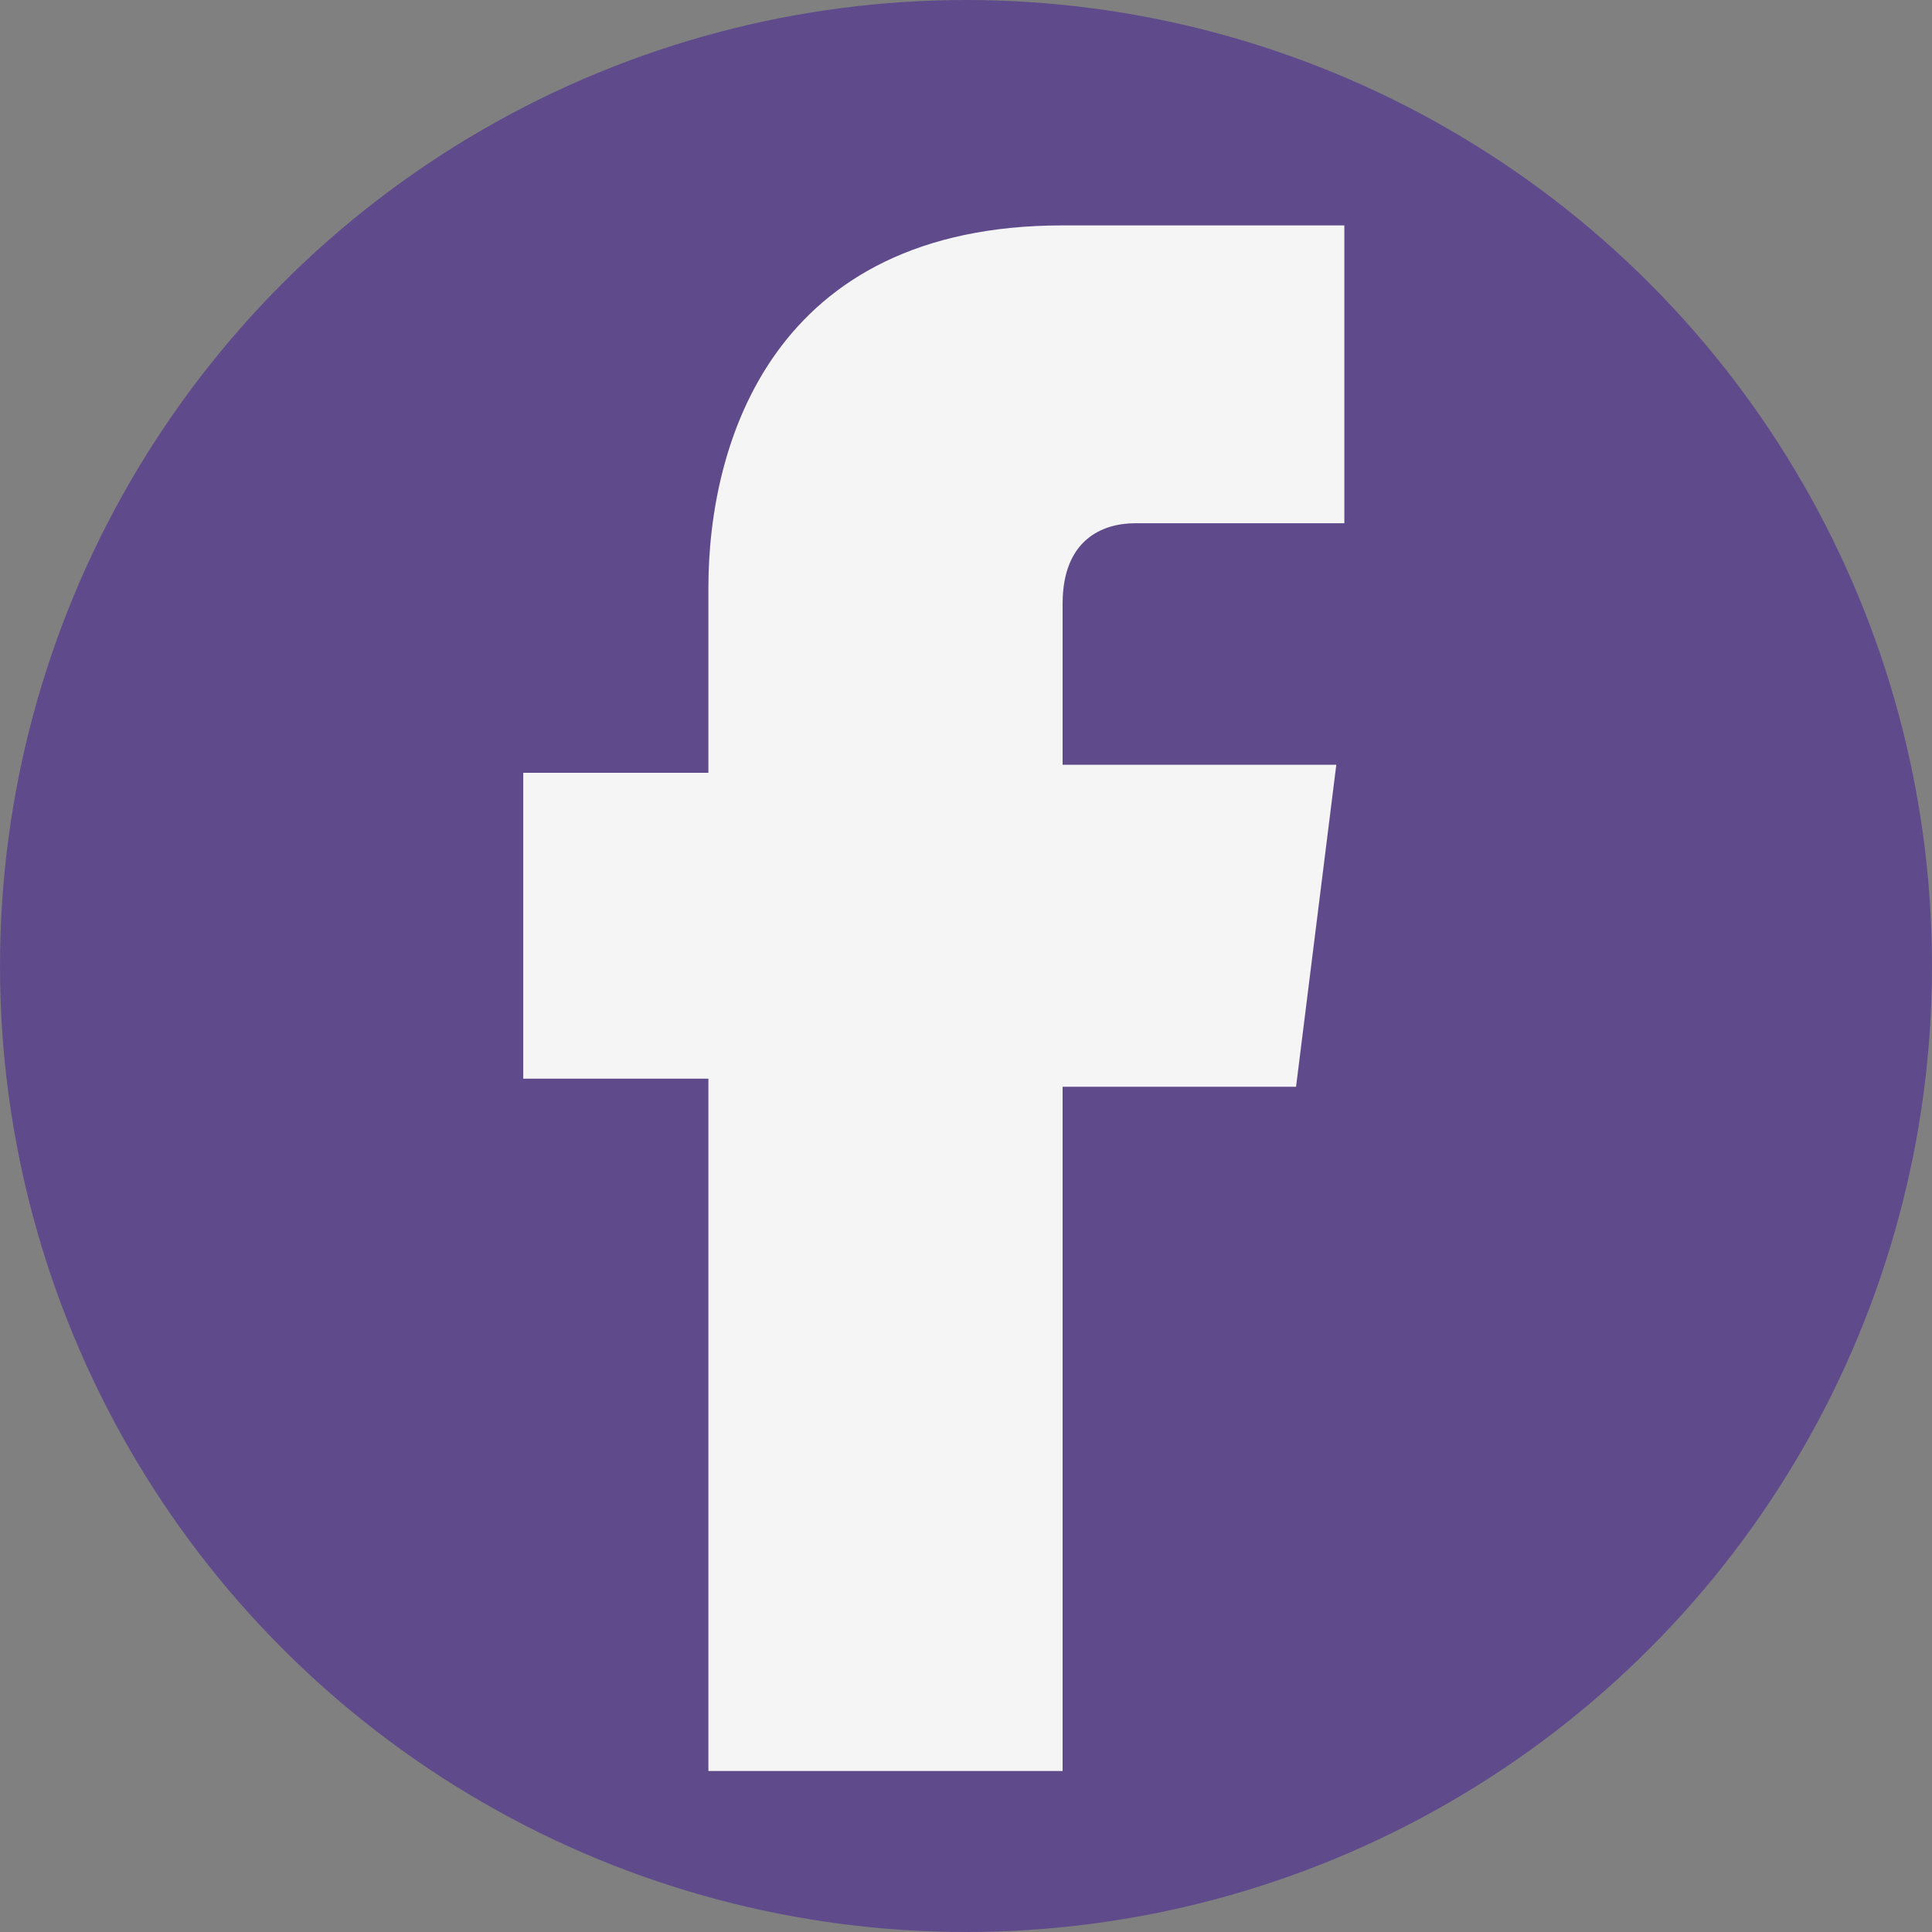
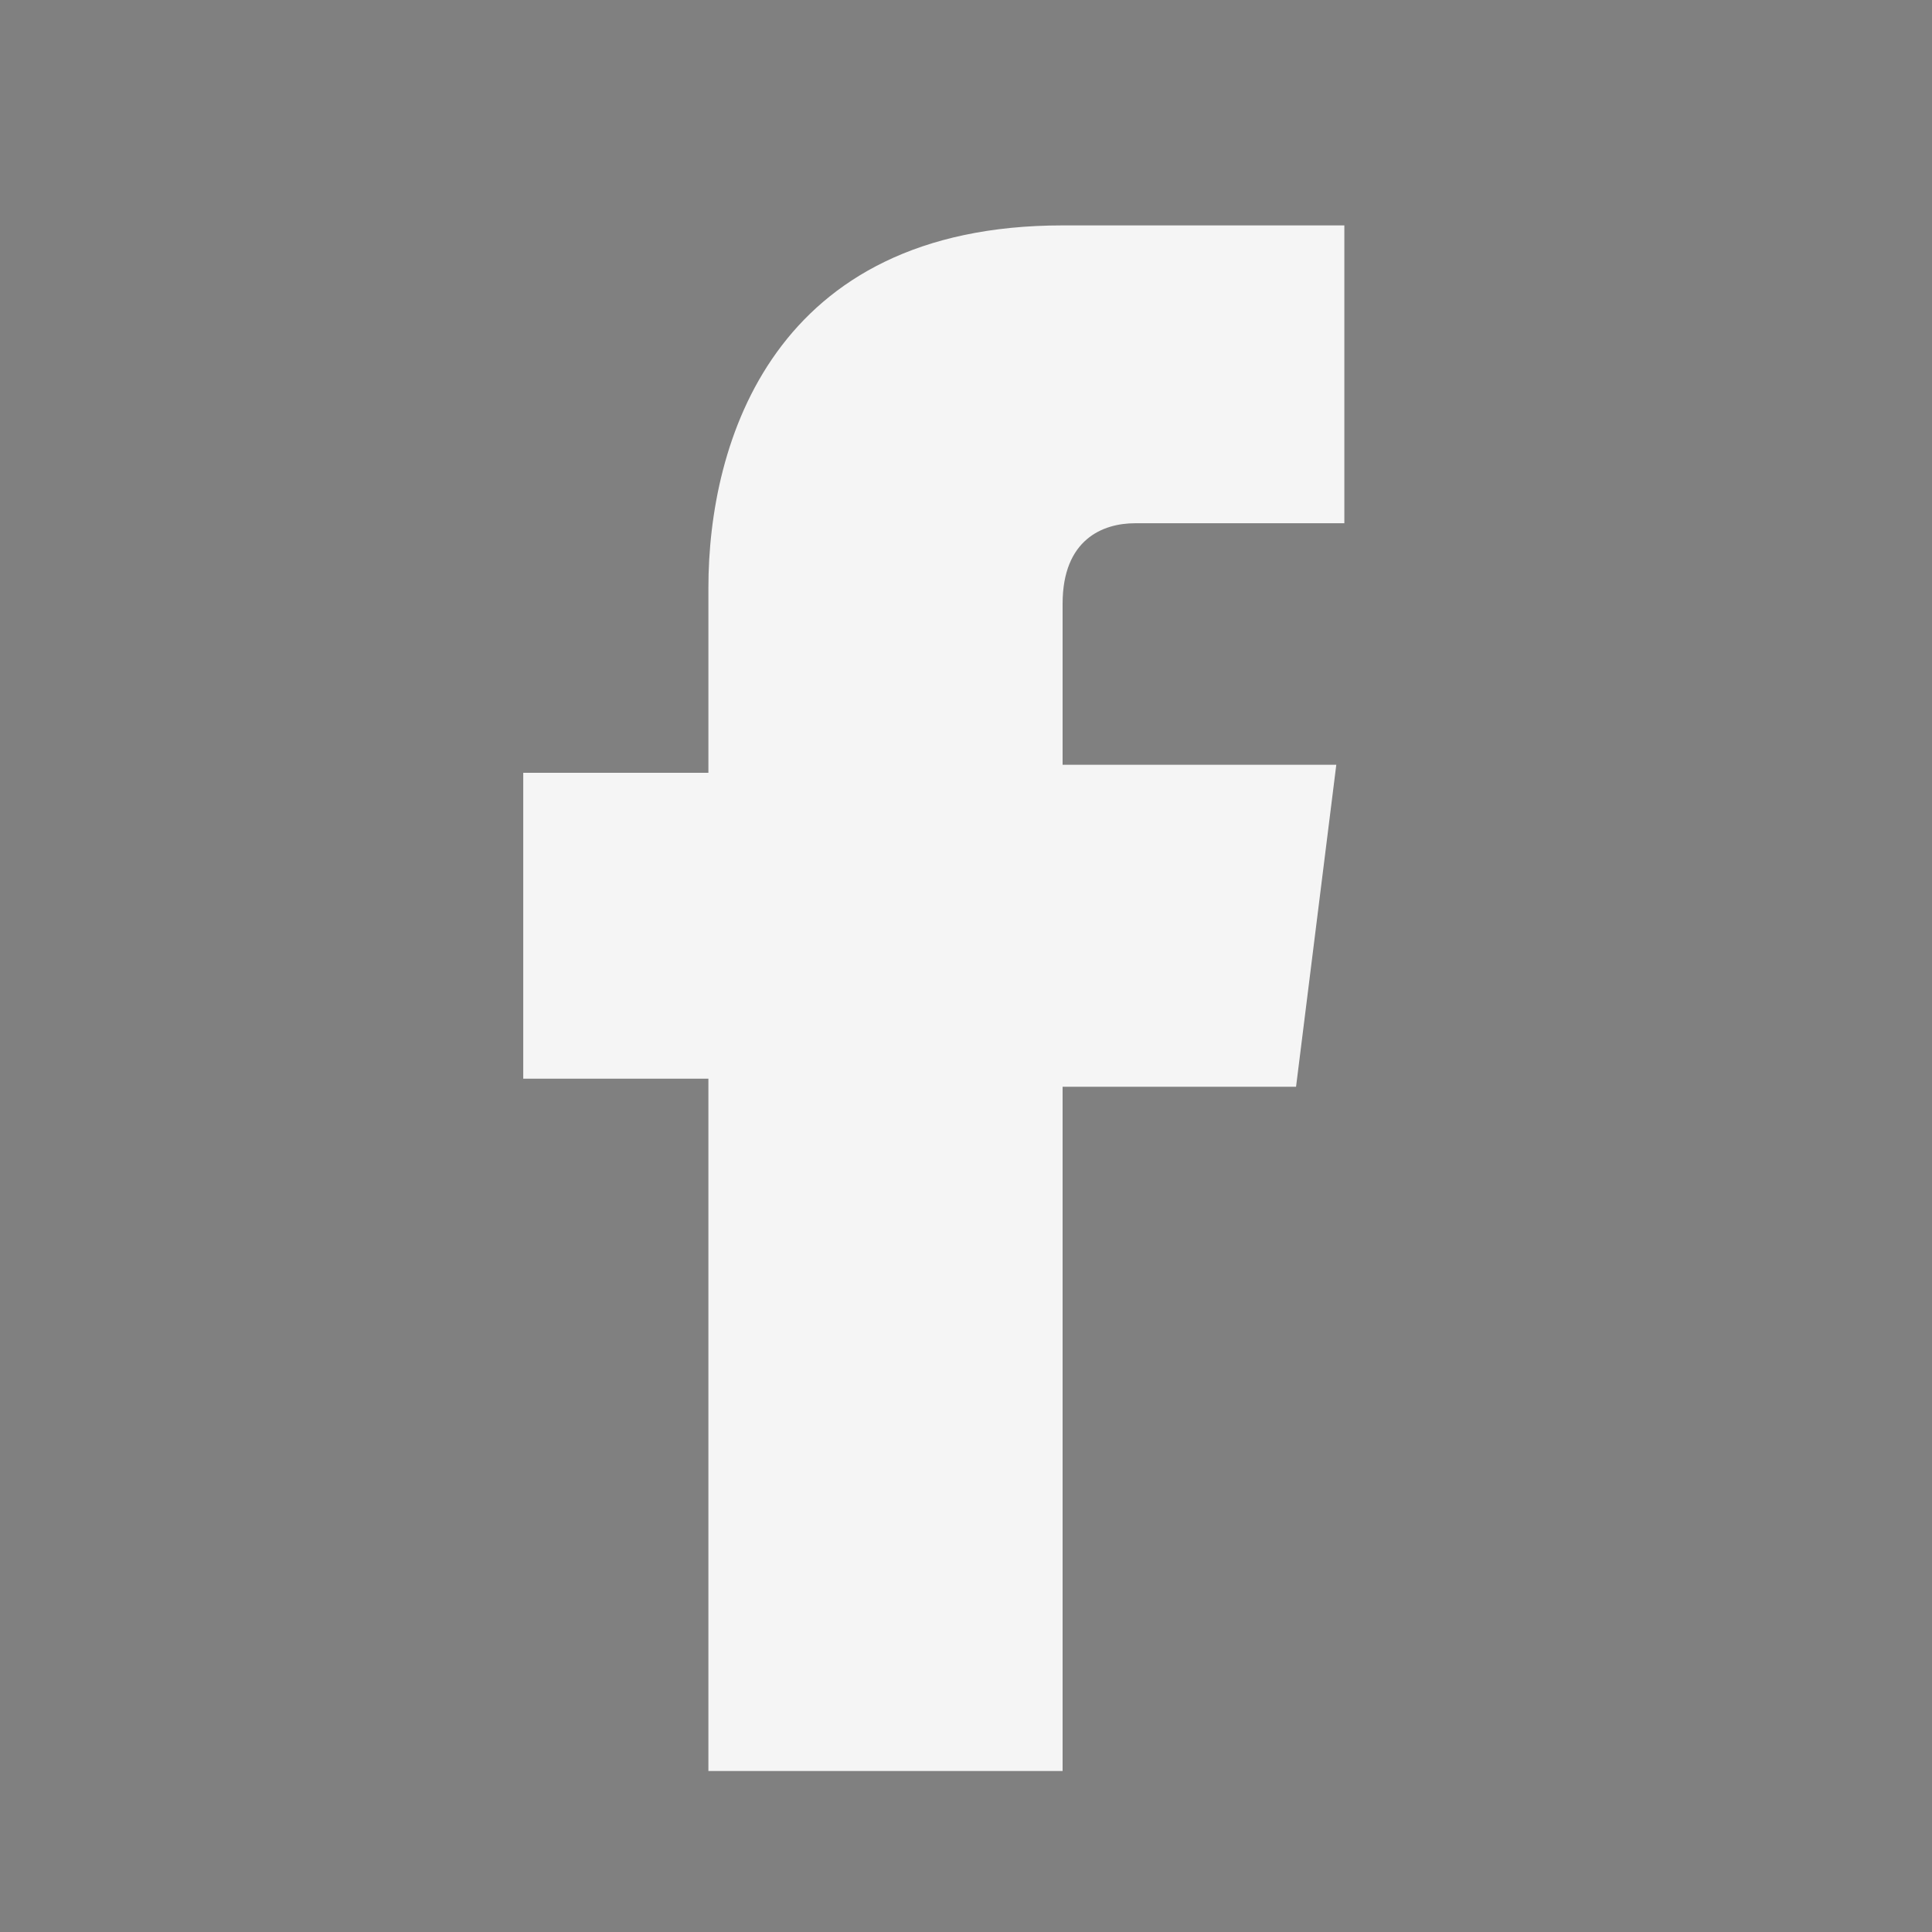
<svg xmlns="http://www.w3.org/2000/svg" width="24" height="24" viewBox="0 0 24 24">
  <rect x="0" y="0" width="24" height="24" fill="#808080" stroke="none" />
  <style>
    .icon-bg { fill: #5f4b8b; }
    .icon-fg { fill: #f5f5f5; }
  </style>
-   <circle class="icon-bg" cx="12" cy="12" r="12" />
  <path class="icon-fg" d="M16.6,9.5h-3.4v-2c0-0.8,0.5-1,0.9-1h2.6V2.8L13.2,2.8c-3.6,0-4.4,2.7-4.4,4.5v2.3H6.5v3.8h2.3V22h4.4     v-8.5h2.9L16.6,9.5z" />
</svg>